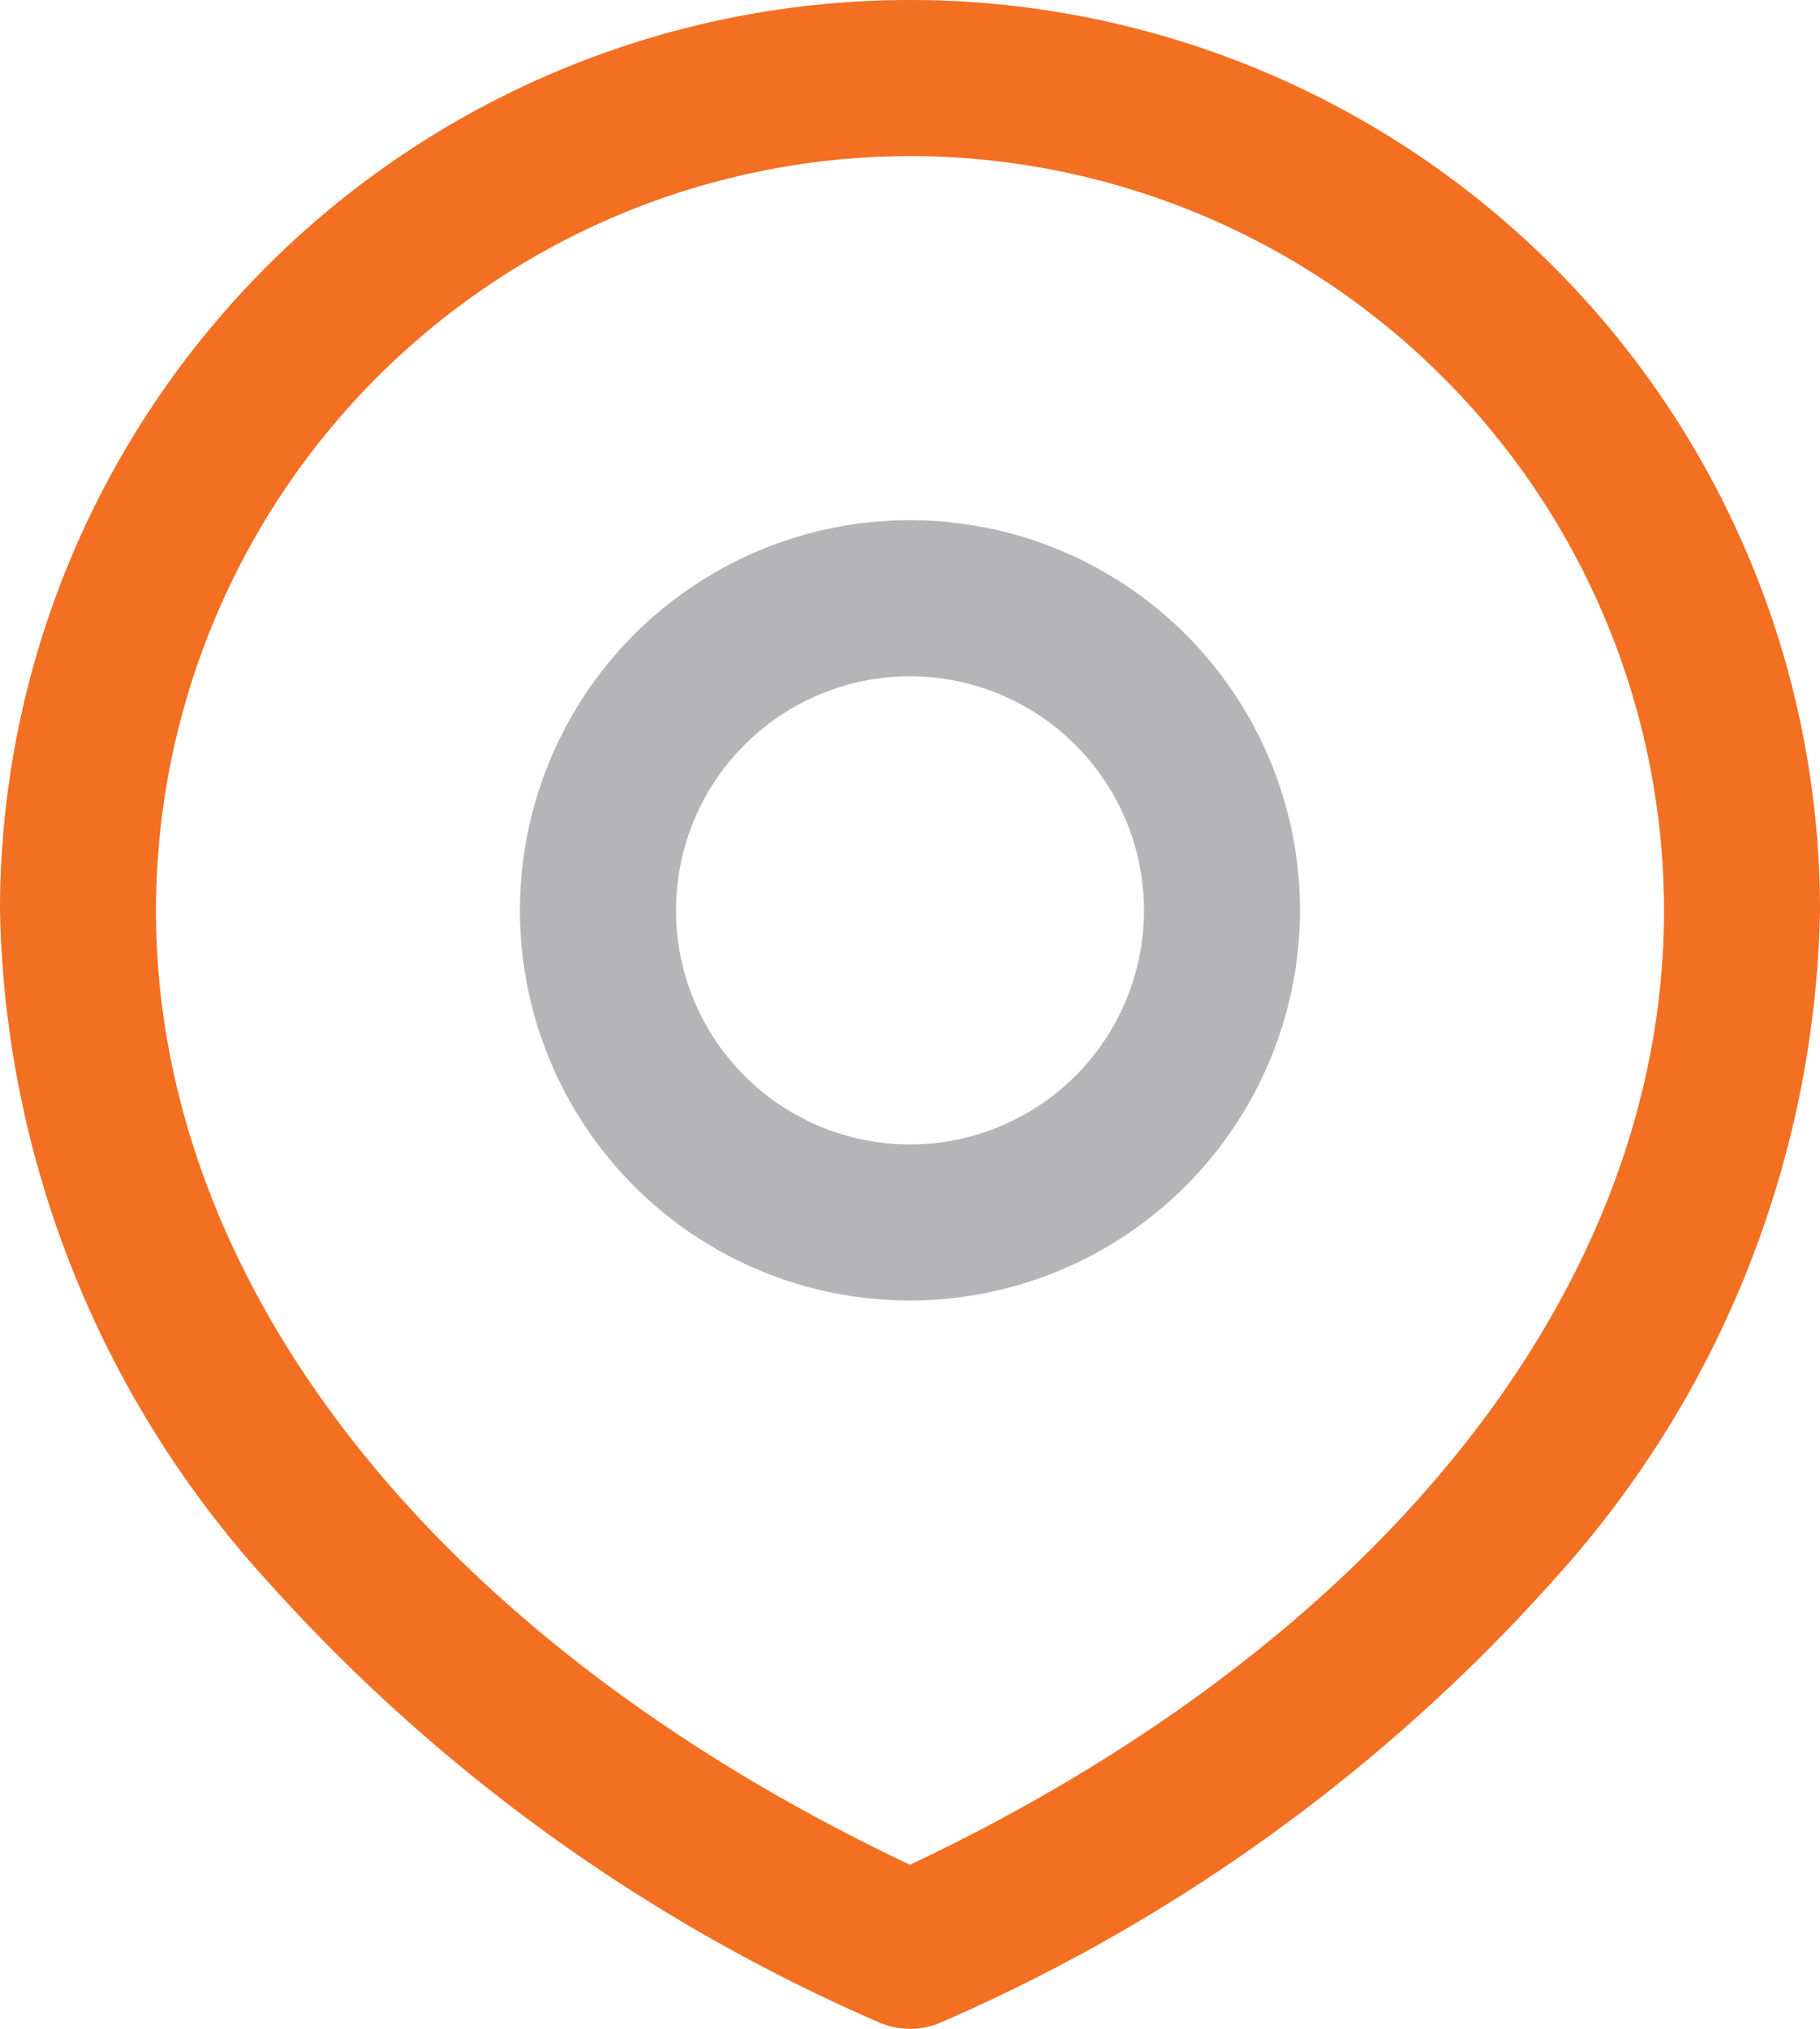
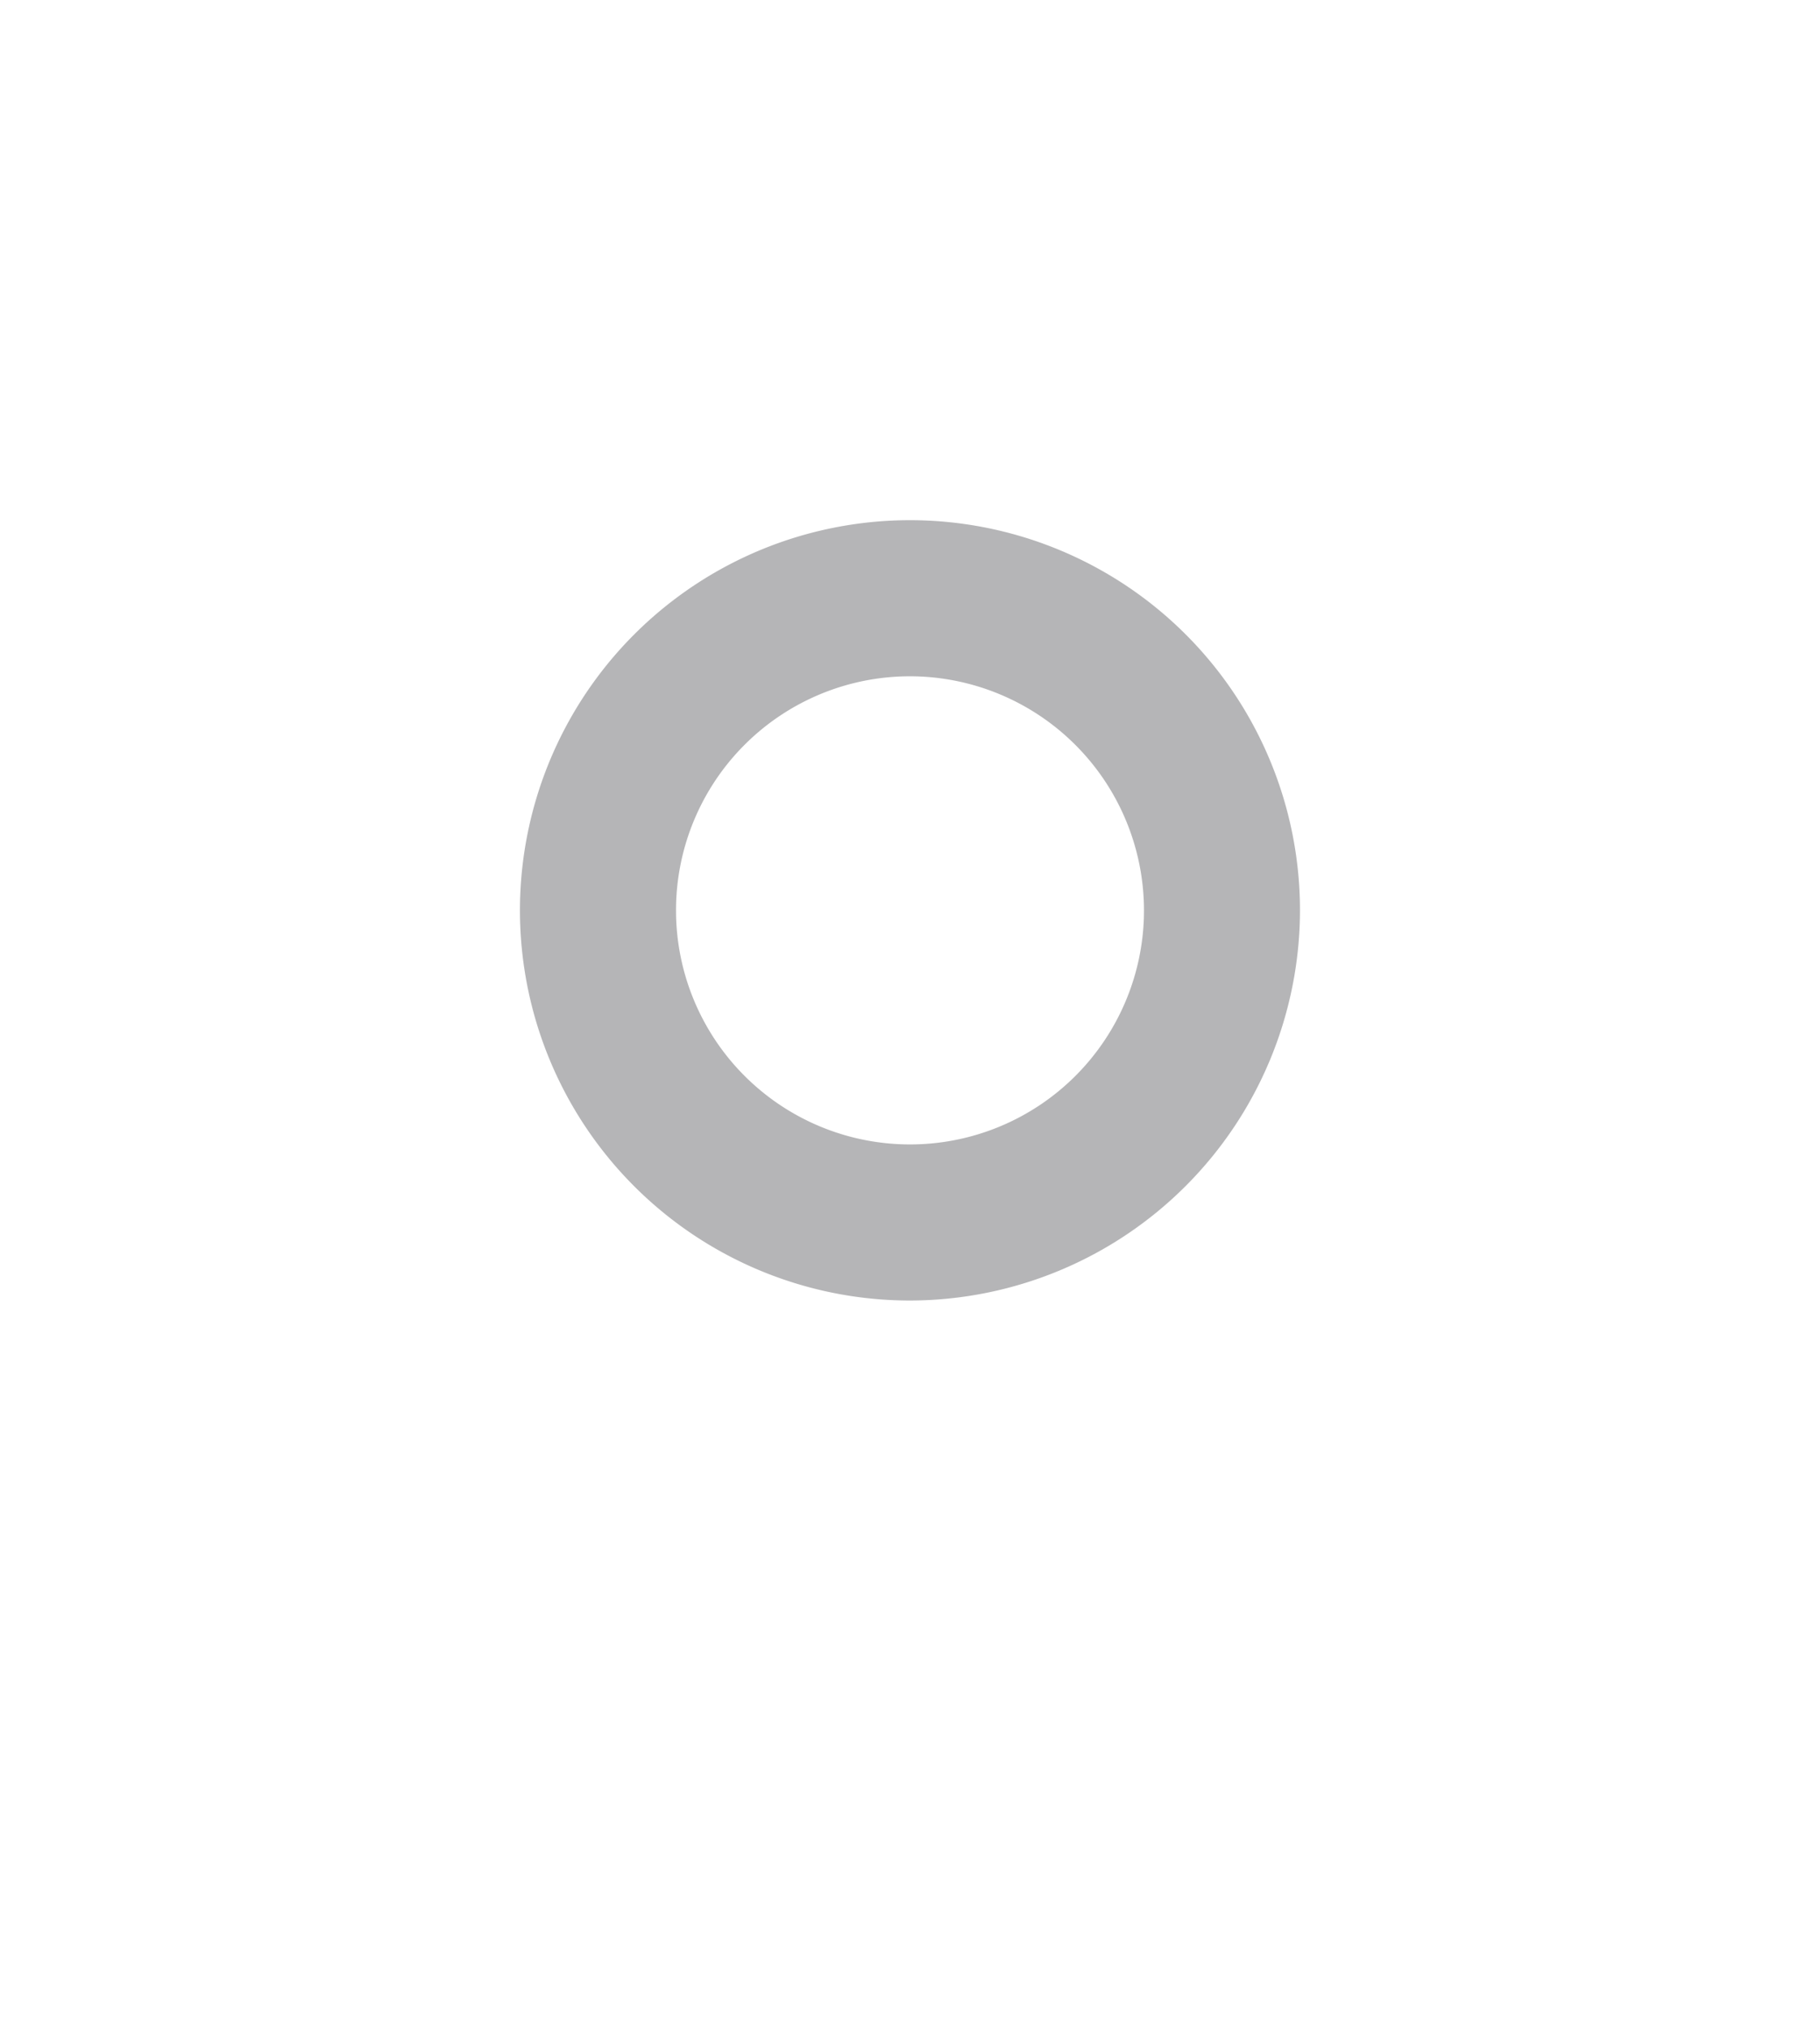
<svg xmlns="http://www.w3.org/2000/svg" width="48" height="53.486" viewBox="0 0 48 53.486">
  <g id="Group_46" data-name="Group 46" transform="translate(-105.25 -19.257)">
    <path id="Path_266" data-name="Path 266" d="M18.536,27.821A10.286,10.286,0,1,1,28.821,17.536,10.3,10.3,0,0,1,18.536,27.821Zm0-16.457a6.171,6.171,0,1,0,6.171,6.171A6.178,6.178,0,0,0,18.536,11.364Z" transform="translate(110.714 25.722)" fill="#6c6d70" opacity="0.5" />
-     <path id="Path_267" data-name="Path 267" d="M27.25,55.736a2.057,2.057,0,0,1-.848-.183A46.5,46.5,0,0,1,10.169,43.786,27,27,0,0,1,3.25,26.25a24,24,0,1,1,48,0,27,27,0,0,1-6.919,17.536A46.494,46.494,0,0,1,28.1,55.553,2.057,2.057,0,0,1,27.25,55.736Zm0-49.371A19.908,19.908,0,0,0,7.364,26.25c0,9.9,7.414,19.257,19.886,25.162,12.472-5.9,19.886-15.26,19.886-25.162A19.908,19.908,0,0,0,27.25,6.364Z" transform="translate(102 17.007)" fill="#f36f21" />
  </g>
</svg>